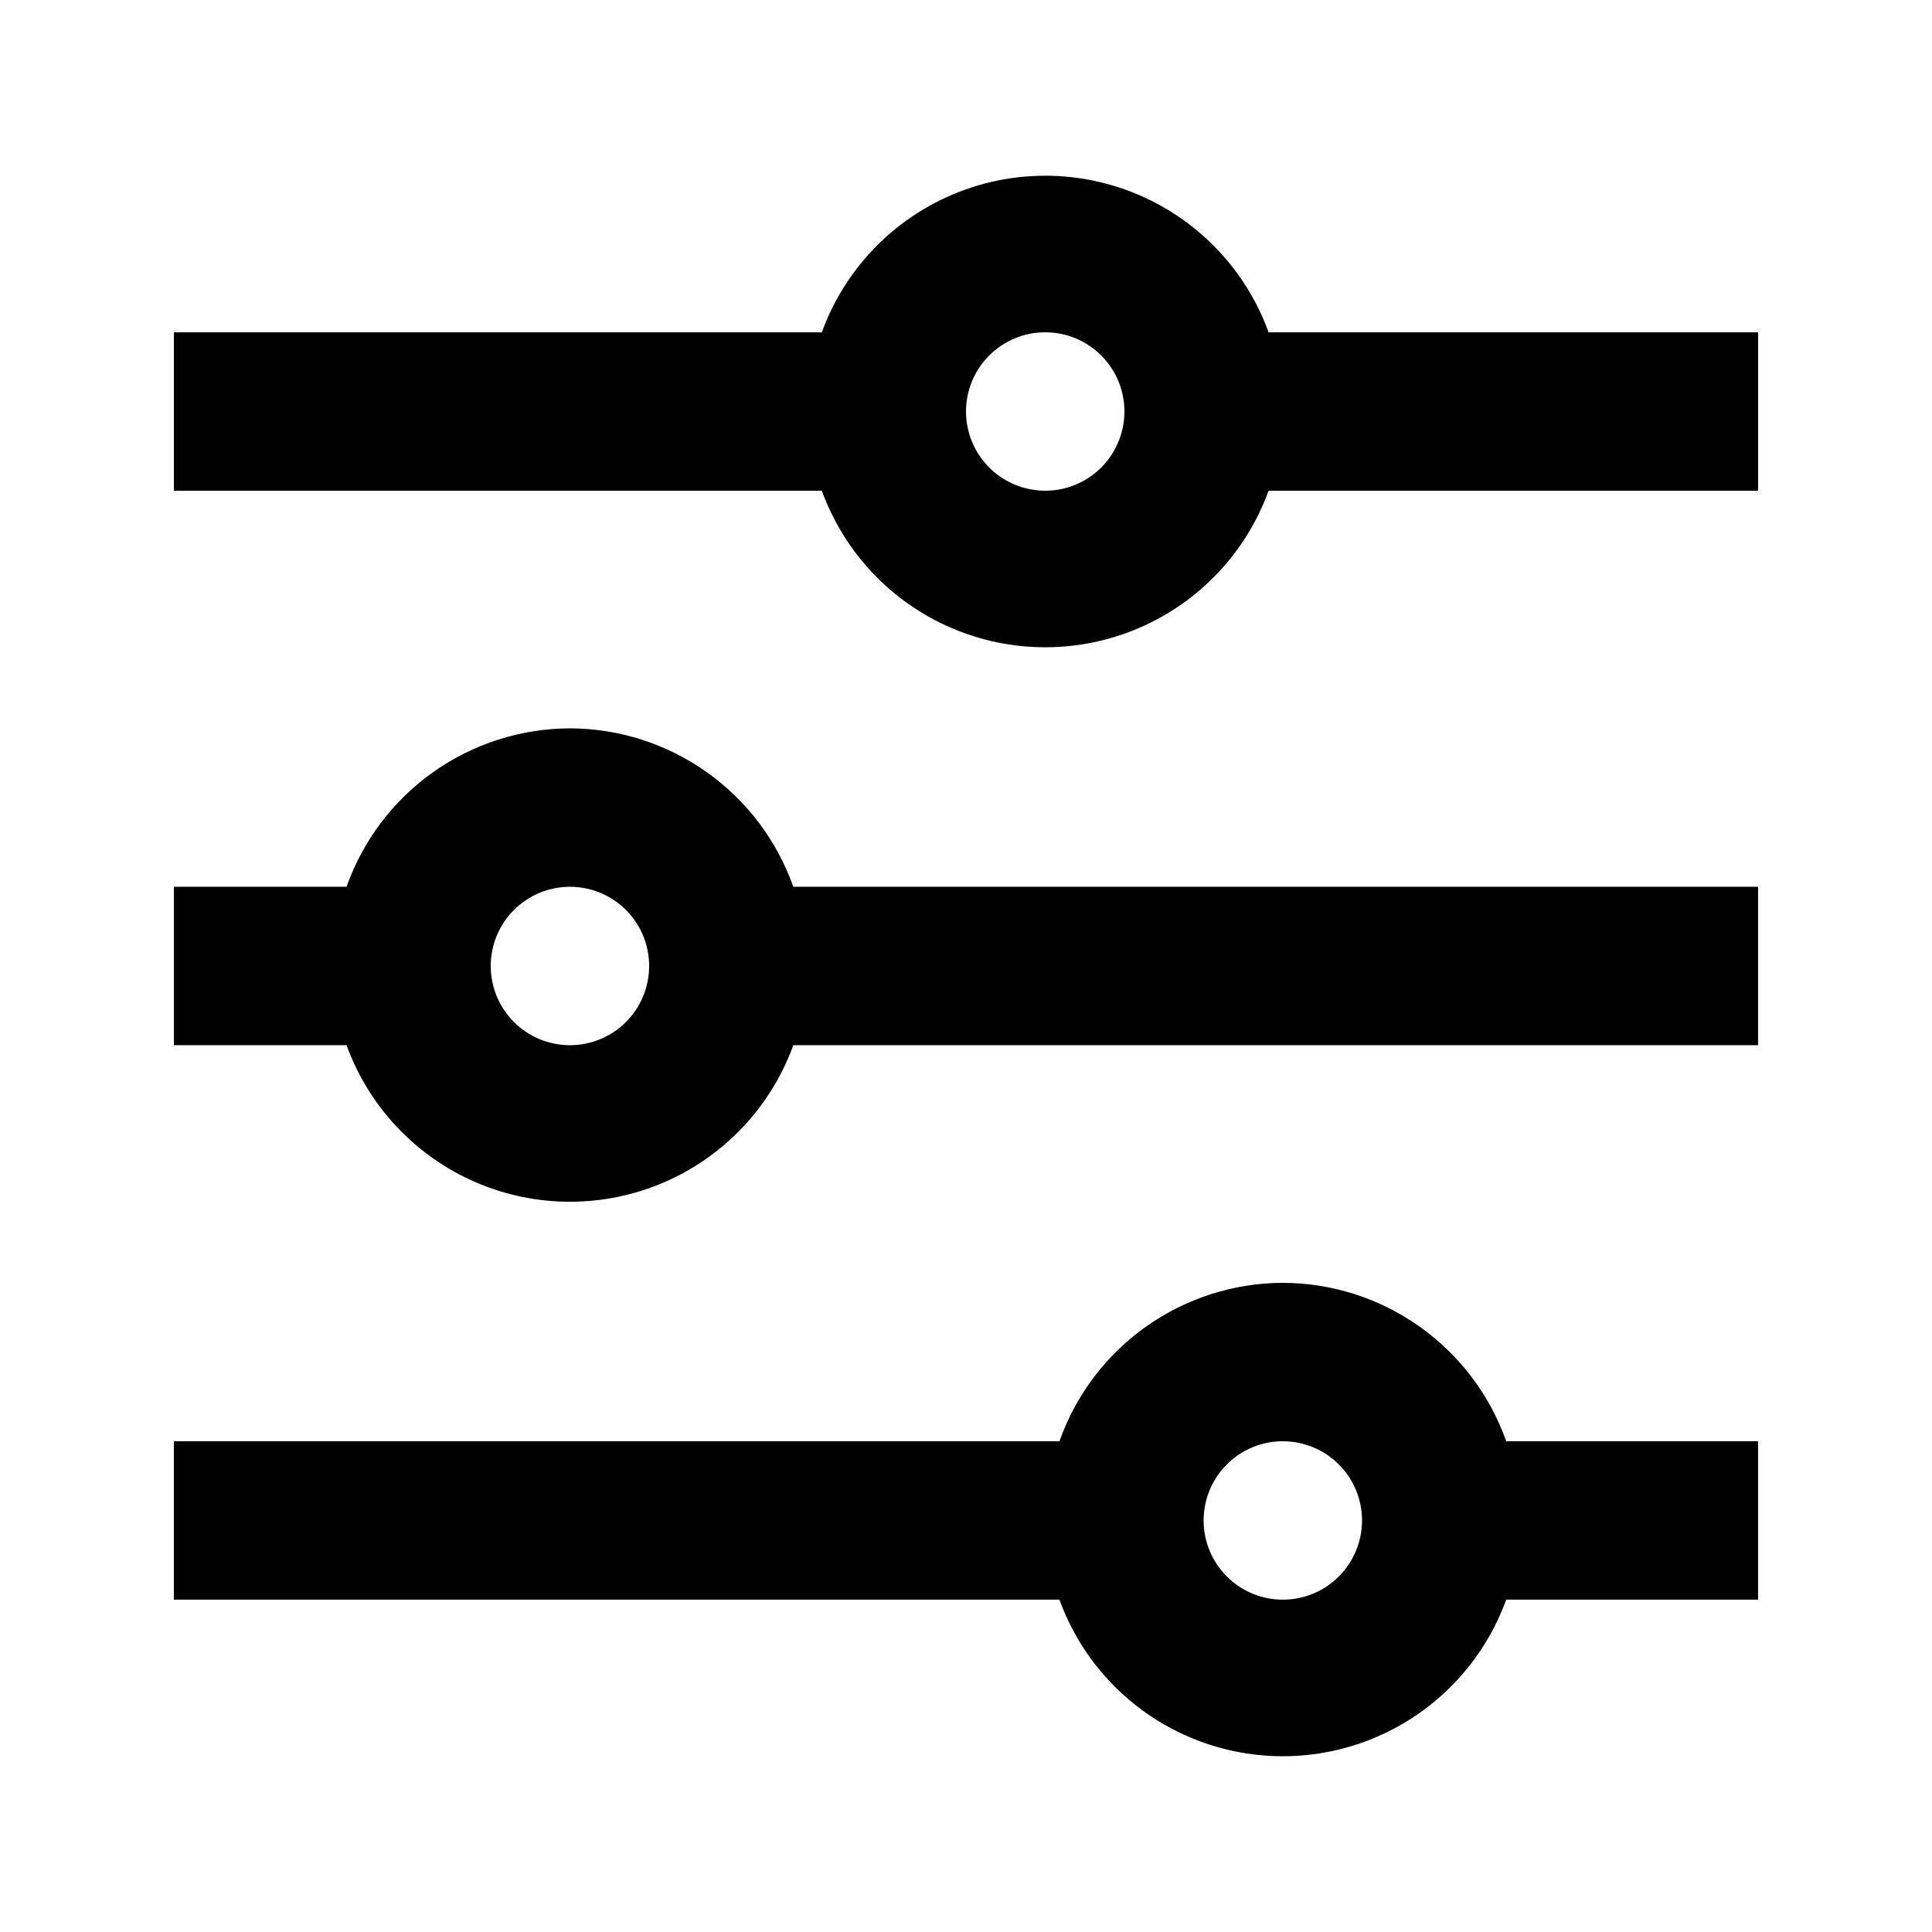
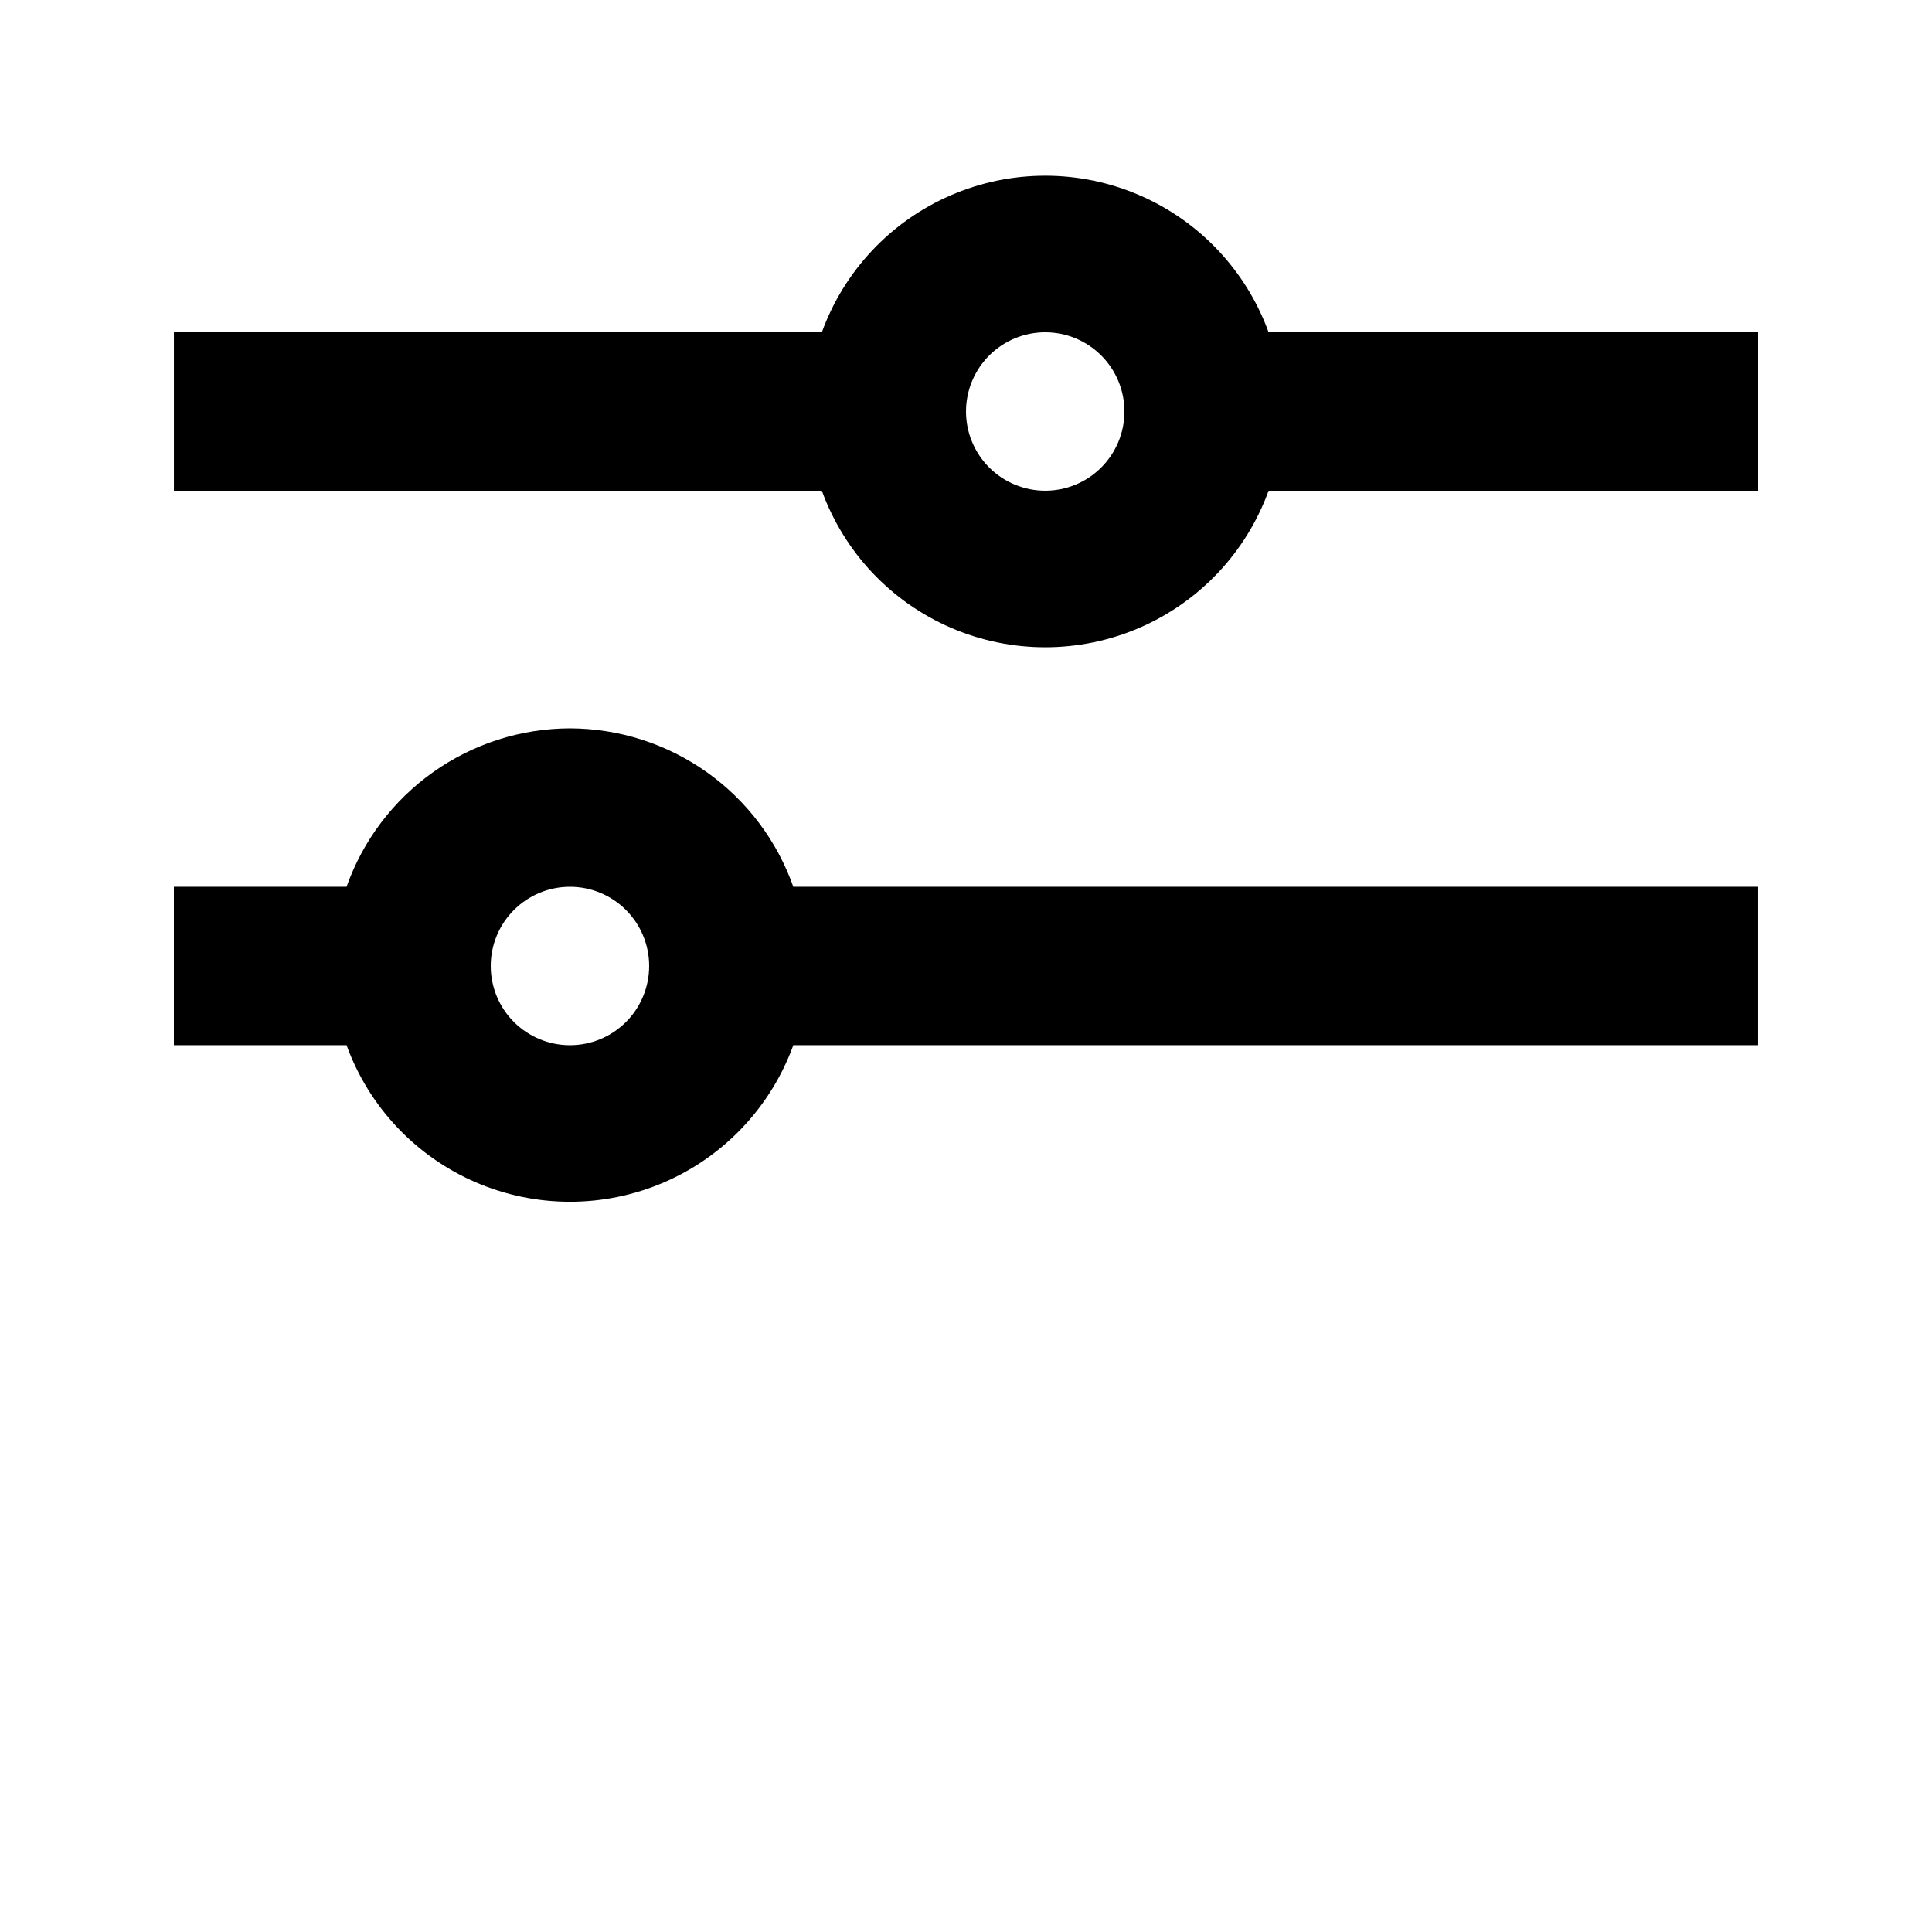
<svg xmlns="http://www.w3.org/2000/svg" fill="#000000" width="800px" height="800px" version="1.1" viewBox="144 144 512 512">
  <g>
    <path d="m480.19 232.06c-5.918-16.312-18.305-29.457-34.234-36.332-15.934-6.879-33.992-6.879-49.922 0-15.934 6.875-28.32 20.02-34.238 36.332h-171.71v41.984h171.71c5.918 16.309 18.305 29.453 34.238 36.332 15.93 6.875 33.988 6.875 49.922 0 15.93-6.879 28.316-20.023 34.234-36.332h129.73v-41.984zm-59.195 41.984c-5.57 0-10.91-2.211-14.844-6.148-3.938-3.938-6.148-9.277-6.148-14.844 0-5.566 2.211-10.906 6.148-14.844 3.934-3.938 9.273-6.148 14.844-6.148 5.566 0 10.906 2.211 14.844 6.148 3.934 3.938 6.148 9.277 6.148 14.844 0 5.566-2.215 10.906-6.148 14.844-3.938 3.938-9.277 6.148-14.844 6.148z" />
    <path d="m295.04 337.02c-12.992 0.035-25.656 4.09-36.254 11.605-10.602 7.516-18.613 18.129-22.945 30.379h-45.762v41.984h45.762c5.922 16.309 18.309 29.453 34.238 36.332 15.93 6.875 33.992 6.875 49.922 0 15.93-6.879 28.316-20.023 34.234-36.332h255.68v-41.984h-255.68c-4.328-12.25-12.344-22.863-22.941-30.379-10.598-7.516-23.262-11.57-36.254-11.605zm0 83.969c-5.566 0-10.906-2.215-14.844-6.148-3.938-3.938-6.148-9.277-6.148-14.844 0-5.57 2.211-10.91 6.148-14.844 3.938-3.938 9.277-6.148 14.844-6.148 5.566 0 10.906 2.211 14.844 6.148 3.938 3.934 6.148 9.273 6.148 14.844 0 5.566-2.211 10.906-6.148 14.844-3.938 3.934-9.277 6.148-14.844 6.148z" />
-     <path d="m483.96 483.96c-12.992 0.039-25.656 4.094-36.254 11.609-10.598 7.516-18.609 18.125-22.941 30.375h-234.69v41.984h234.69c5.918 16.312 18.305 29.457 34.234 36.332 15.934 6.879 33.992 6.879 49.922 0 15.934-6.875 28.32-20.02 34.238-36.332h66.754v-41.984h-66.754c-4.332-12.25-12.344-22.859-22.941-30.375s-23.262-11.57-36.258-11.609zm0 83.969c-5.566 0-10.906-2.211-14.84-6.148-3.938-3.934-6.148-9.273-6.148-14.844 0-5.566 2.211-10.906 6.148-14.844 3.934-3.934 9.273-6.148 14.84-6.148 5.57 0 10.91 2.215 14.844 6.148 3.938 3.938 6.148 9.277 6.148 14.844 0 5.57-2.211 10.91-6.148 14.844-3.934 3.938-9.273 6.148-14.844 6.148z" />
  </g>
</svg>